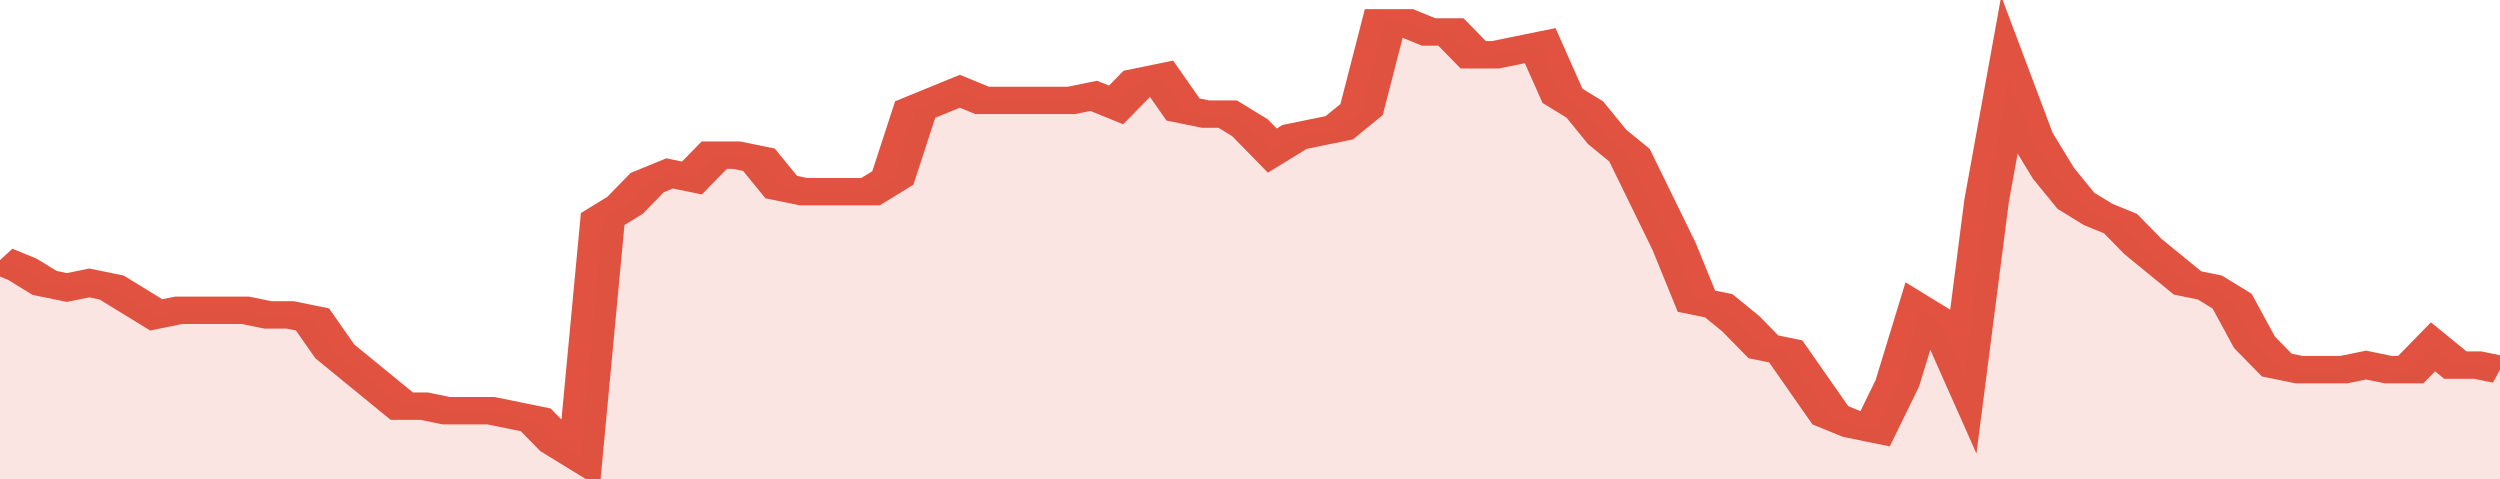
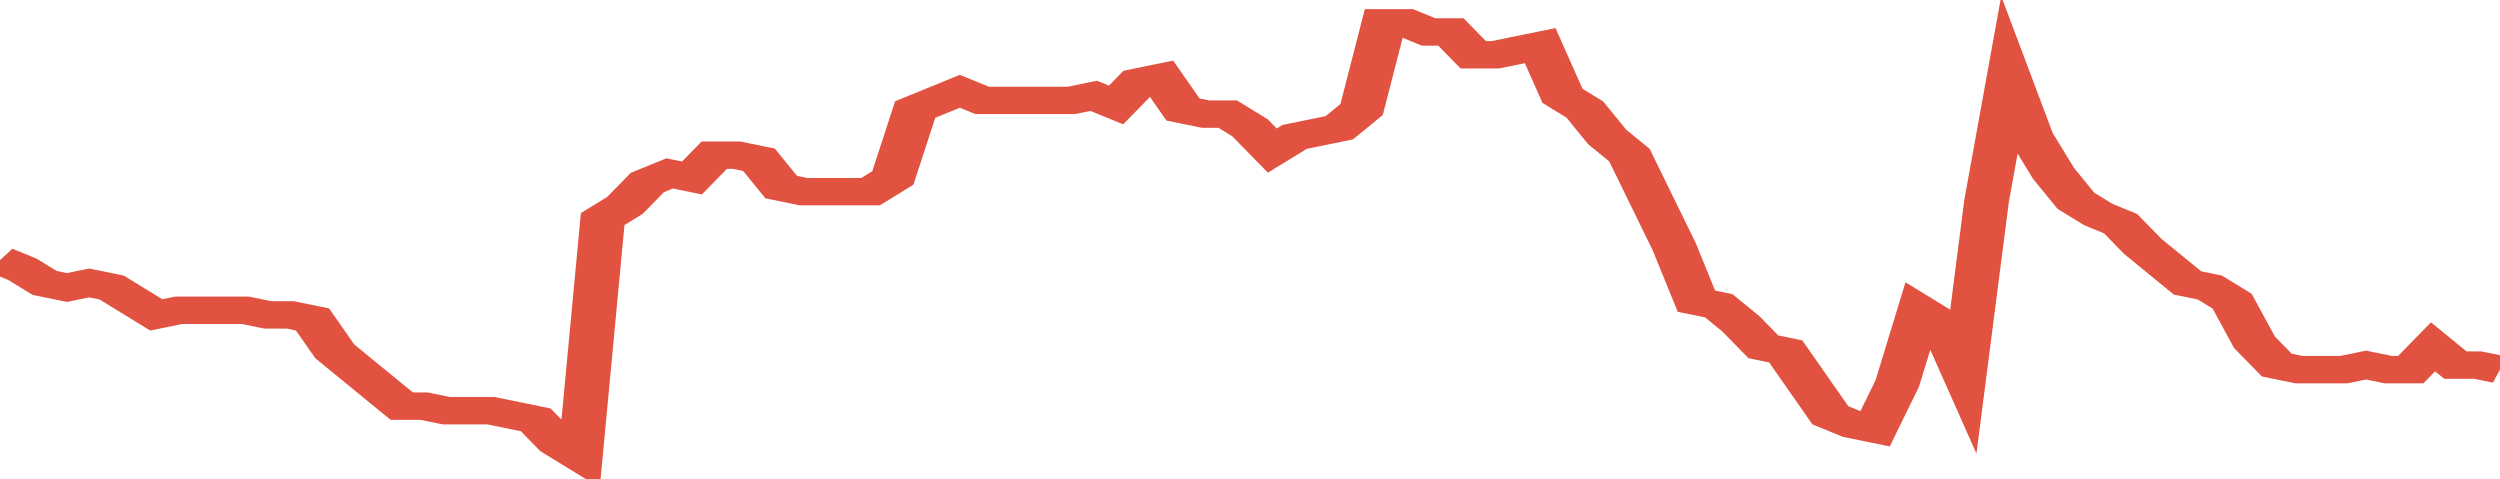
<svg xmlns="http://www.w3.org/2000/svg" viewBox="0 0 336 105" width="120" height="23" preserveAspectRatio="none">
  <polyline fill="none" stroke="#E15241" stroke-width="6" points="0, 57 3, 59 6, 62 9, 63 12, 62 15, 63 18, 66 21, 69 24, 68 27, 68 30, 68 33, 68 36, 69 39, 69 42, 70 45, 77 48, 81 51, 85 54, 89 57, 89 60, 90 63, 90 66, 90 69, 91 72, 92 75, 97 78, 100 81, 48 84, 45 87, 40 90, 38 93, 39 96, 34 99, 34 102, 35 105, 41 108, 42 111, 42 114, 42 117, 42 120, 39 123, 24 126, 22 129, 20 132, 22 135, 22 138, 22 141, 22 144, 22 147, 21 150, 23 153, 18 156, 17 159, 24 162, 25 165, 25 168, 28 171, 33 174, 30 177, 29 180, 28 183, 24 186, 5 189, 5 192, 7 195, 7 198, 12 201, 12 204, 11 207, 10 210, 21 213, 24 216, 30 219, 34 222, 44 225, 54 228, 66 231, 67 234, 71 237, 76 240, 77 243, 84 246, 91 249, 93 252, 94 255, 84 258, 68 261, 71 264, 82 267, 44 270, 17 273, 30 276, 38 279, 44 282, 47 285, 49 288, 54 291, 58 294, 62 297, 63 300, 66 303, 75 306, 80 309, 81 312, 81 315, 81 318, 80 321, 81 324, 81 327, 76 330, 80 333, 80 336, 81 336, 81 "> </polyline>
-   <polygon fill="#E15241" opacity="0.15" points="0, 105 0, 57 3, 59 6, 62 9, 63 12, 62 15, 63 18, 66 21, 69 24, 68 27, 68 30, 68 33, 68 36, 69 39, 69 42, 70 45, 77 48, 81 51, 85 54, 89 57, 89 60, 90 63, 90 66, 90 69, 91 72, 92 75, 97 78, 100 81, 48 84, 45 87, 40 90, 38 93, 39 96, 34 99, 34 102, 35 105, 41 108, 42 111, 42 114, 42 117, 42 120, 39 123, 24 126, 22 129, 20 132, 22 135, 22 138, 22 141, 22 144, 22 147, 21 150, 23 153, 18 156, 17 159, 24 162, 25 165, 25 168, 28 171, 33 174, 30 177, 29 180, 28 183, 24 186, 5 189, 5 192, 7 195, 7 198, 12 201, 12 204, 11 207, 10 210, 21 213, 24 216, 30 219, 34 222, 44 225, 54 228, 66 231, 67 234, 71 237, 76 240, 77 243, 84 246, 91 249, 93 252, 94 255, 84 258, 68 261, 71 264, 82 267, 44 270, 17 273, 30 276, 38 279, 44 282, 47 285, 49 288, 54 291, 58 294, 62 297, 63 300, 66 303, 75 306, 80 309, 81 312, 81 315, 81 318, 80 321, 81 324, 81 327, 76 330, 80 333, 80 336, 81 336, 105 " />
</svg>